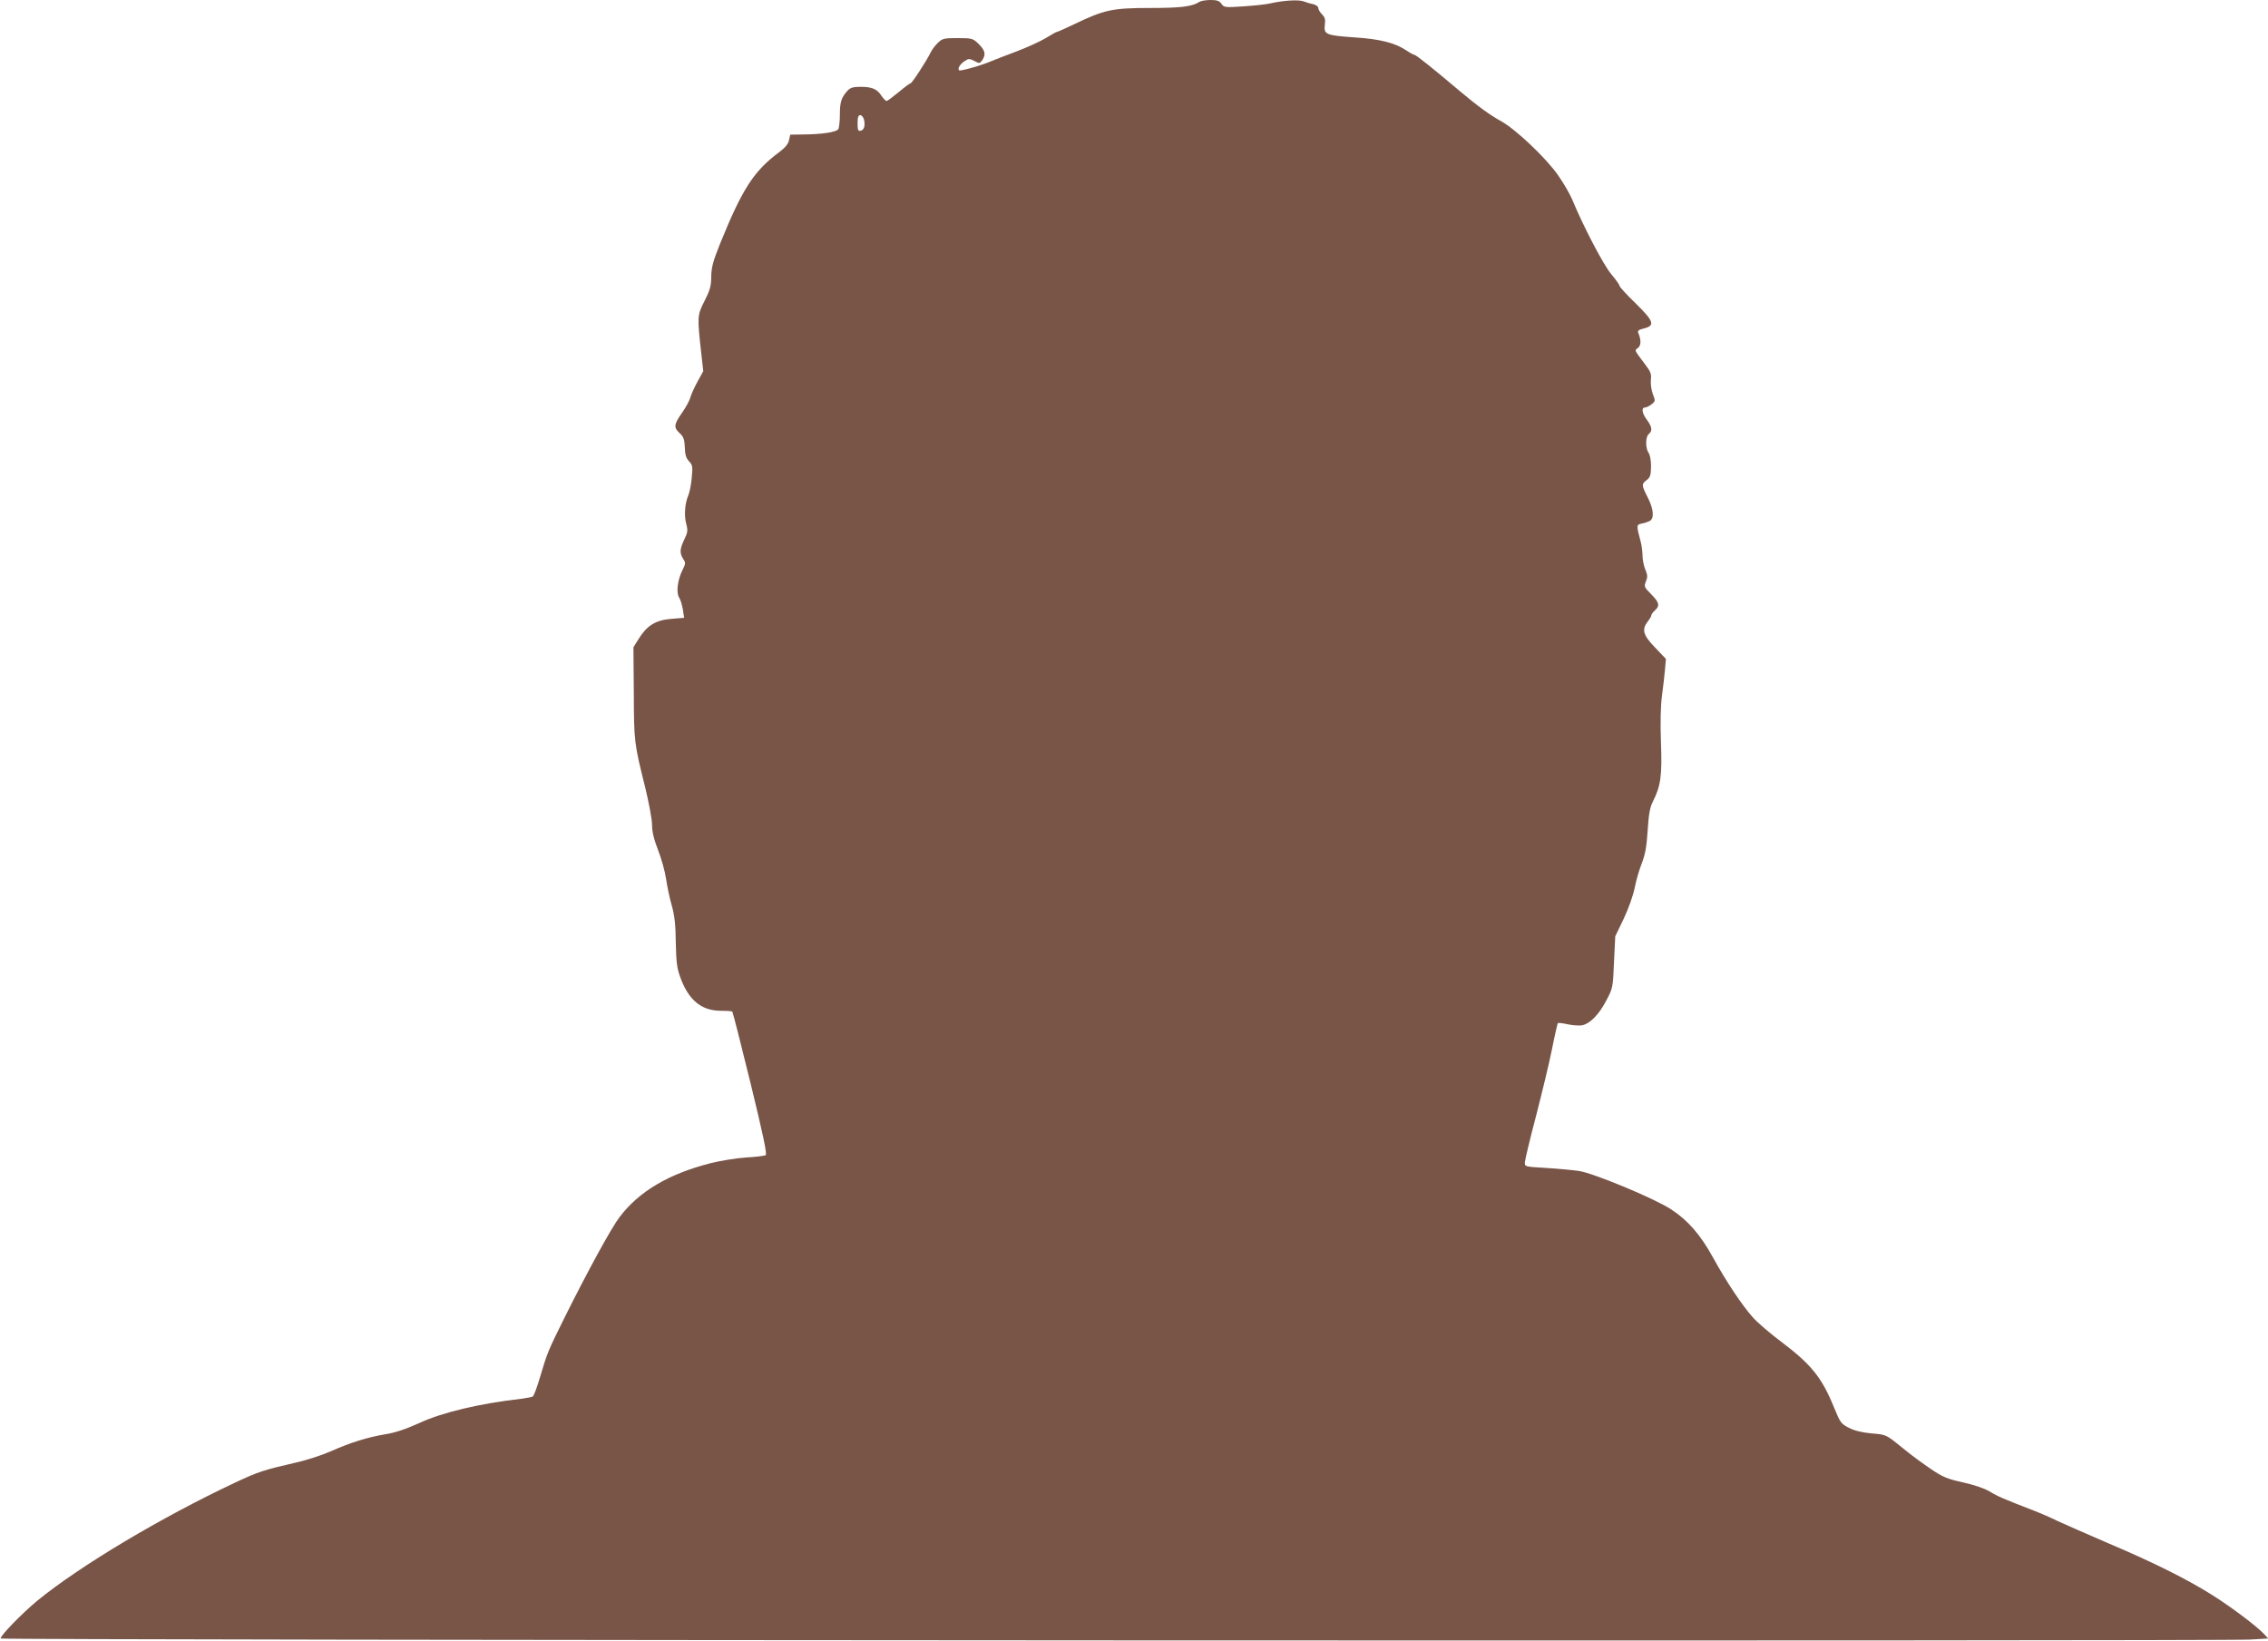
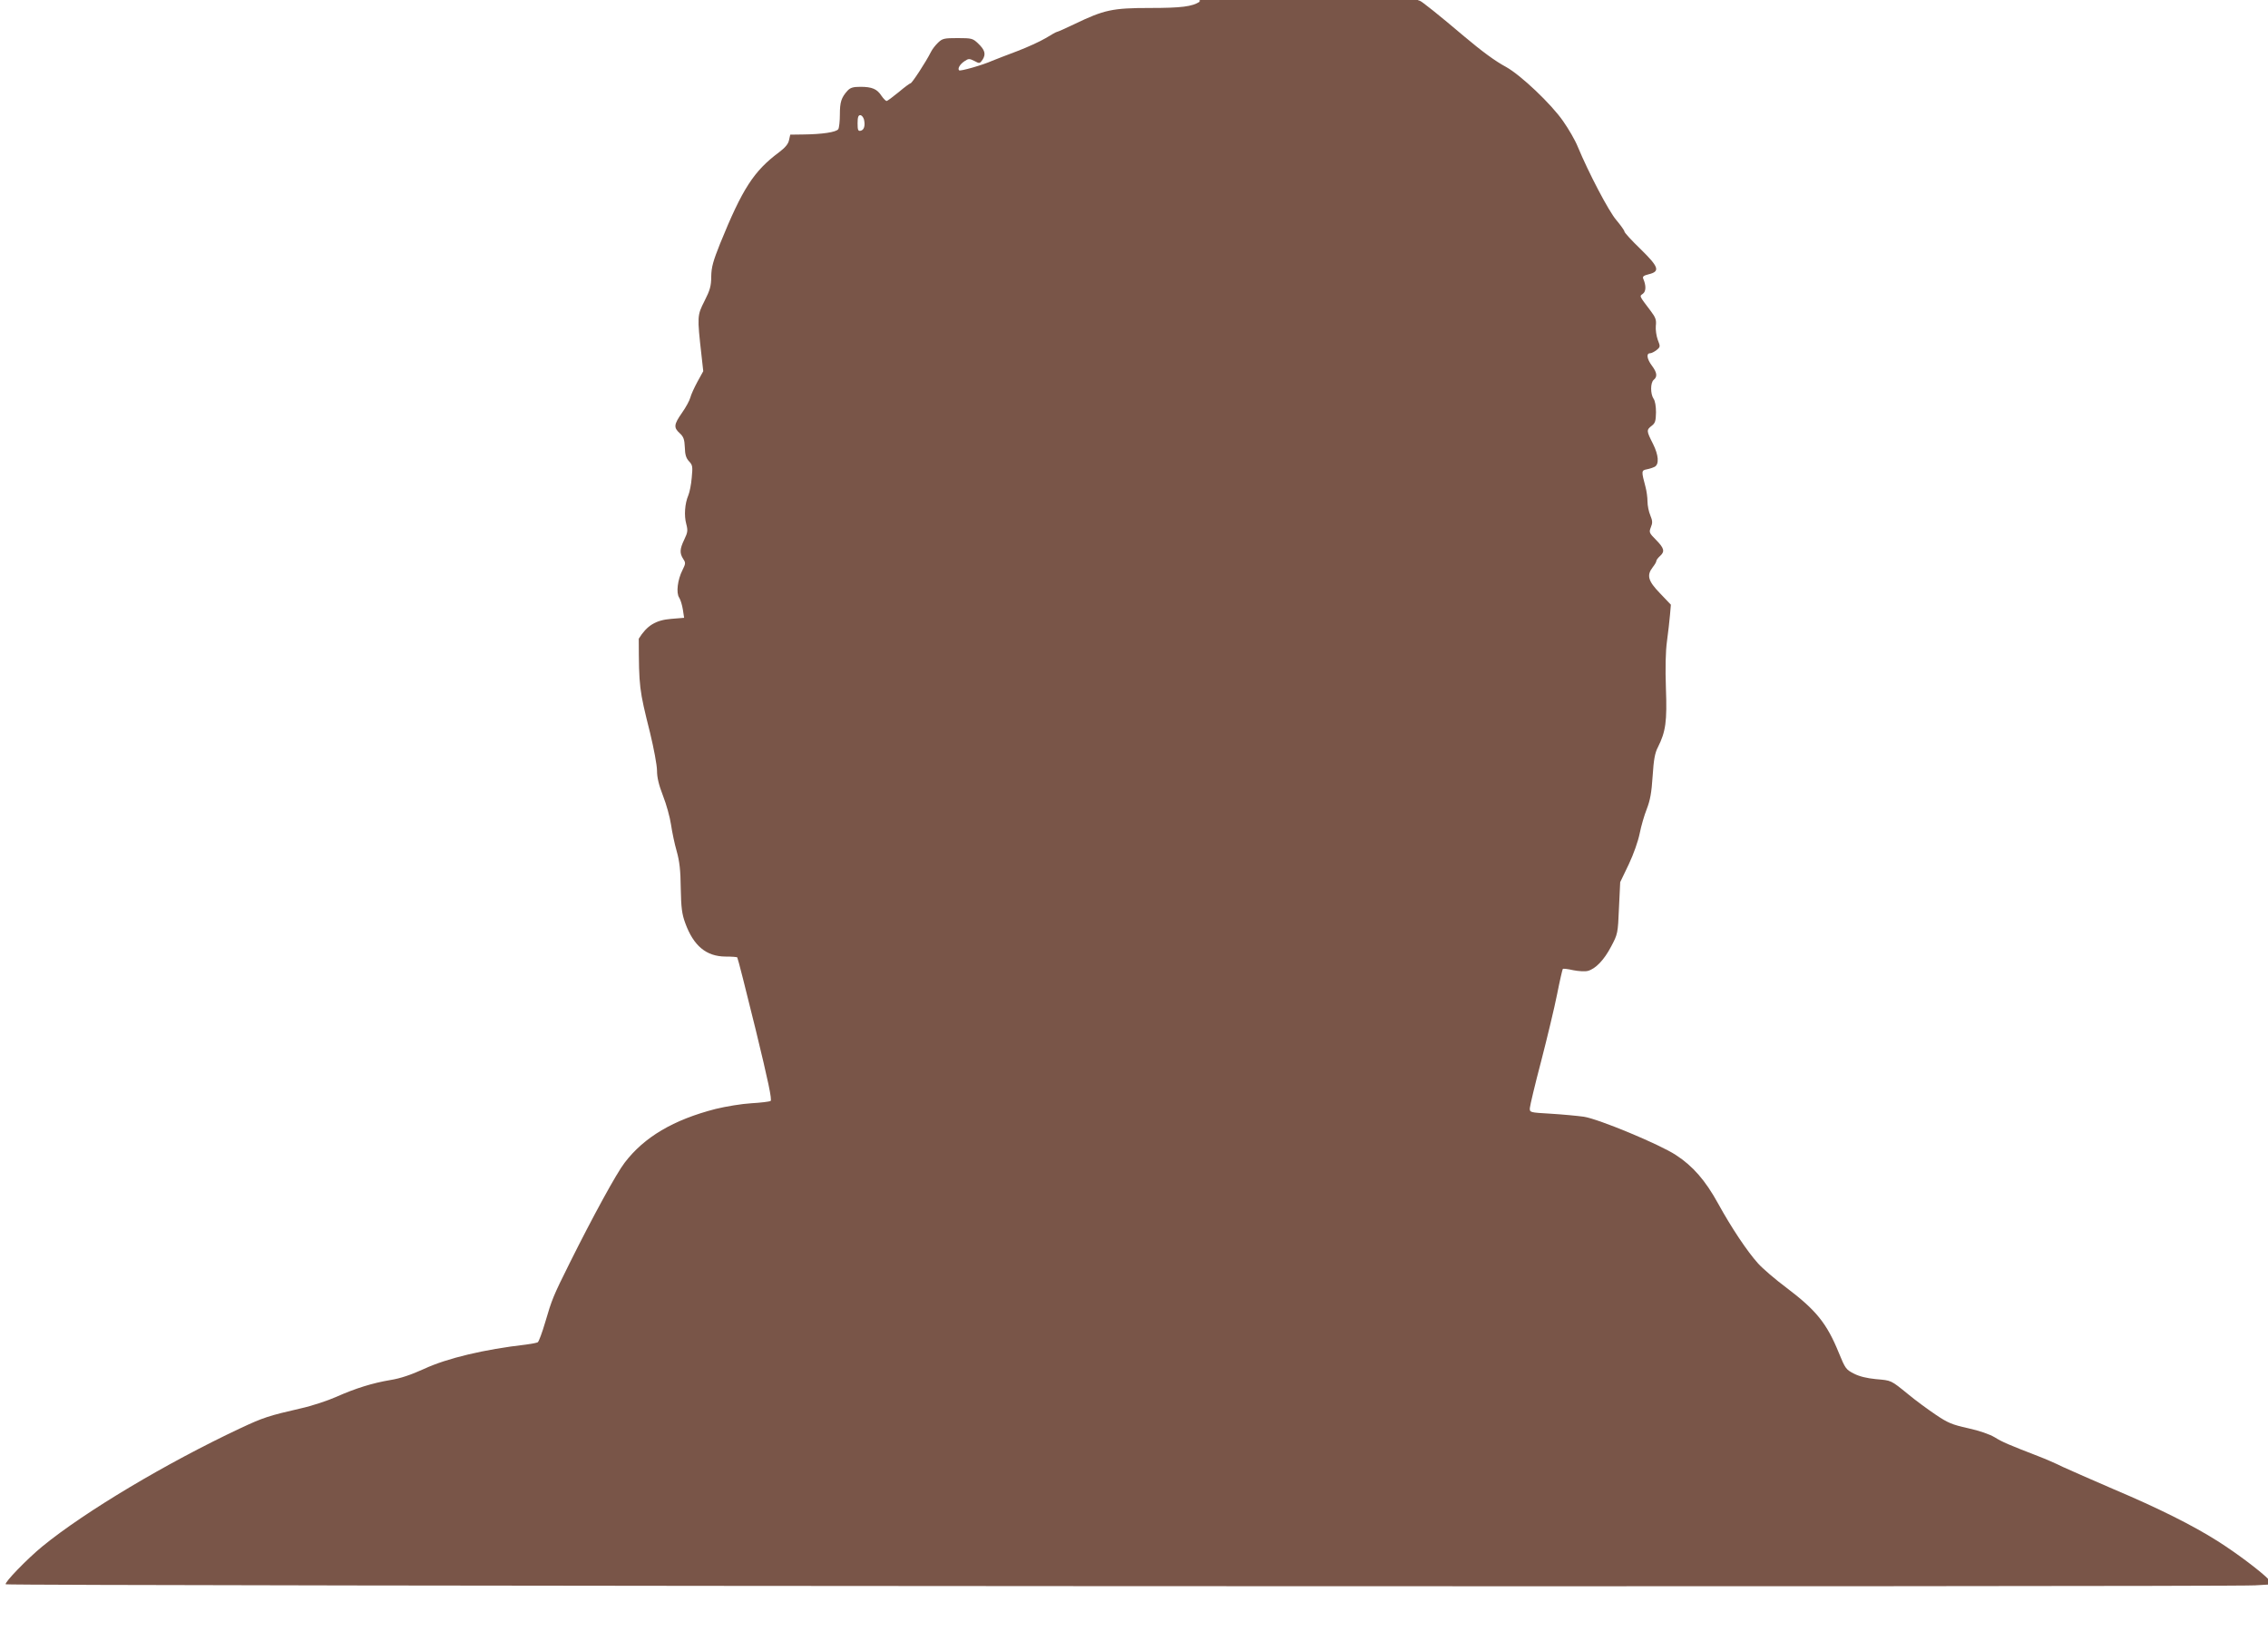
<svg xmlns="http://www.w3.org/2000/svg" version="1.0" width="1280pt" height="926pt" viewBox="0 0 1280 926" preserveAspectRatio="xMidYMid meet">
  <g transform="translate(0,926) scale(0.1,-0.1)" fill="#795548" stroke="none">
-     <path d="M6770 9250 c-41 -27 -103 -35 -280 -35 -211 0 -258 -10 -426 -91 -50 -24 -95 -44 -99 -44 -4 0 -32 -16 -63 -35 -32 -19 -104 -52 -162 -74 -58 -22 -121 -46 -140 -54 -56 -25 -180 -60 -187 -54 -10 10 5 35 31 52 22 15 27 15 55 1 29 -16 31 -15 47 8 19 31 13 54 -27 92 -29 27 -35 29 -114 29 -75 0 -86 -2 -110 -25 -15 -14 -34 -38 -42 -55 -27 -54 -106 -175 -114 -175 -4 0 -34 -22 -67 -50 -33 -27 -64 -50 -68 -50 -5 0 -18 13 -29 29 -25 39 -54 51 -119 51 -42 0 -57 -5 -73 -22 -35 -39 -43 -64 -43 -135 0 -37 -4 -74 -9 -82 -11 -17 -91 -29 -199 -30 l-72 -1 -7 -31 c-4 -21 -21 -42 -57 -69 -142 -106 -206 -205 -332 -515 -39 -98 -49 -132 -50 -185 0 -54 -7 -78 -38 -139 -41 -81 -42 -85 -17 -306 l10 -90 -33 -60 c-18 -33 -36 -73 -40 -89 -4 -16 -25 -55 -47 -86 -46 -66 -48 -83 -13 -115 22 -20 27 -35 29 -80 1 -41 7 -61 24 -79 20 -21 21 -30 15 -92 -3 -38 -12 -82 -19 -99 -20 -46 -25 -115 -12 -162 10 -38 8 -48 -11 -88 -26 -54 -27 -77 -6 -110 14 -21 14 -26 -4 -62 -28 -55 -37 -129 -19 -156 8 -12 17 -43 21 -68 l7 -46 -73 -6 c-88 -7 -137 -38 -183 -112 l-30 -48 2 -258 c1 -275 2 -284 64 -532 21 -87 39 -182 39 -213 0 -38 10 -80 34 -142 19 -48 39 -121 45 -162 6 -41 20 -109 32 -150 16 -57 22 -108 23 -210 2 -110 7 -146 25 -195 47 -130 119 -189 227 -190 35 0 65 -2 67 -5 3 -3 49 -184 103 -404 72 -296 94 -400 85 -406 -7 -4 -56 -10 -109 -13 -53 -3 -144 -18 -201 -32 -238 -61 -404 -159 -514 -304 -45 -58 -179 -303 -310 -566 -93 -187 -100 -204 -138 -334 -17 -58 -36 -109 -42 -113 -5 -3 -35 -9 -66 -13 -236 -27 -446 -77 -575 -137 -75 -34 -134 -54 -190 -63 -102 -17 -198 -47 -306 -95 -47 -21 -137 -51 -200 -65 -183 -42 -213 -52 -343 -113 -413 -194 -875 -469 -1117 -667 -86 -71 -213 -202 -206 -213 6 -10 12524 -16 12694 -6 l103 6 -23 25 c-40 43 -180 149 -289 218 -142 90 -334 186 -589 294 -118 51 -246 107 -285 125 -38 19 -100 46 -137 60 -168 65 -206 81 -249 108 -29 17 -86 37 -150 51 -90 20 -114 30 -182 76 -43 29 -113 80 -155 115 -101 82 -94 78 -183 86 -51 5 -93 15 -124 31 -45 23 -49 29 -85 117 -68 167 -128 241 -296 368 -63 47 -135 109 -160 137 -62 69 -150 201 -226 339 -71 129 -142 211 -238 273 -91 60 -435 203 -519 216 -36 5 -120 13 -186 17 -120 7 -120 7 -119 32 1 14 29 133 64 265 34 132 75 302 90 378 15 76 30 140 32 142 2 3 29 0 59 -7 30 -6 67 -8 82 -4 43 11 92 61 132 138 37 70 38 73 44 217 l7 146 48 100 c28 59 53 131 62 175 8 41 26 103 40 138 19 49 27 92 33 185 6 94 13 132 30 164 44 88 52 145 45 333 -4 113 -2 207 6 265 7 50 14 116 17 148 l5 58 -61 64 c-68 70 -77 102 -41 148 11 14 20 29 20 35 0 5 9 17 20 27 29 26 25 44 -21 91 -40 40 -41 44 -30 72 10 24 10 36 -3 67 -9 21 -16 56 -16 79 0 22 -5 59 -11 81 -24 90 -24 94 7 100 16 3 36 10 44 14 27 14 23 66 -9 130 -37 73 -38 78 -7 102 20 15 23 28 24 76 0 34 -5 65 -14 77 -18 27 -18 90 1 106 22 18 19 41 -10 80 -28 37 -33 70 -11 70 8 0 24 8 37 18 22 18 22 20 7 58 -8 22 -13 57 -11 79 4 33 -1 47 -29 84 -67 89 -64 82 -44 97 18 13 19 46 2 85 -5 12 2 18 31 25 66 16 57 41 -46 142 -50 48 -91 93 -91 99 0 6 -21 35 -46 65 -43 50 -156 266 -218 415 -14 35 -51 99 -82 143 -67 97 -239 260 -322 306 -63 34 -136 88 -237 173 -139 118 -243 201 -251 201 -5 0 -27 12 -48 26 -62 42 -149 64 -292 73 -160 11 -174 17 -167 70 4 31 1 43 -16 60 -11 11 -21 28 -21 36 0 8 -12 17 -27 21 -16 3 -40 10 -55 16 -29 11 -112 6 -188 -11 -25 -6 -94 -13 -153 -17 -103 -7 -109 -6 -123 14 -12 17 -25 22 -62 22 -26 0 -54 -5 -62 -10z m-1894 -664 c8 -35 1 -60 -19 -64 -14 -3 -17 4 -17 42 0 34 4 46 15 46 8 0 17 -11 21 -24z" />
+     <path d="M6770 9250 c-41 -27 -103 -35 -280 -35 -211 0 -258 -10 -426 -91 -50 -24 -95 -44 -99 -44 -4 0 -32 -16 -63 -35 -32 -19 -104 -52 -162 -74 -58 -22 -121 -46 -140 -54 -56 -25 -180 -60 -187 -54 -10 10 5 35 31 52 22 15 27 15 55 1 29 -16 31 -15 47 8 19 31 13 54 -27 92 -29 27 -35 29 -114 29 -75 0 -86 -2 -110 -25 -15 -14 -34 -38 -42 -55 -27 -54 -106 -175 -114 -175 -4 0 -34 -22 -67 -50 -33 -27 -64 -50 -68 -50 -5 0 -18 13 -29 29 -25 39 -54 51 -119 51 -42 0 -57 -5 -73 -22 -35 -39 -43 -64 -43 -135 0 -37 -4 -74 -9 -82 -11 -17 -91 -29 -199 -30 l-72 -1 -7 -31 c-4 -21 -21 -42 -57 -69 -142 -106 -206 -205 -332 -515 -39 -98 -49 -132 -50 -185 0 -54 -7 -78 -38 -139 -41 -81 -42 -85 -17 -306 l10 -90 -33 -60 c-18 -33 -36 -73 -40 -89 -4 -16 -25 -55 -47 -86 -46 -66 -48 -83 -13 -115 22 -20 27 -35 29 -80 1 -41 7 -61 24 -79 20 -21 21 -30 15 -92 -3 -38 -12 -82 -19 -99 -20 -46 -25 -115 -12 -162 10 -38 8 -48 -11 -88 -26 -54 -27 -77 -6 -110 14 -21 14 -26 -4 -62 -28 -55 -37 -129 -19 -156 8 -12 17 -43 21 -68 l7 -46 -73 -6 c-88 -7 -137 -38 -183 -112 c1 -275 2 -284 64 -532 21 -87 39 -182 39 -213 0 -38 10 -80 34 -142 19 -48 39 -121 45 -162 6 -41 20 -109 32 -150 16 -57 22 -108 23 -210 2 -110 7 -146 25 -195 47 -130 119 -189 227 -190 35 0 65 -2 67 -5 3 -3 49 -184 103 -404 72 -296 94 -400 85 -406 -7 -4 -56 -10 -109 -13 -53 -3 -144 -18 -201 -32 -238 -61 -404 -159 -514 -304 -45 -58 -179 -303 -310 -566 -93 -187 -100 -204 -138 -334 -17 -58 -36 -109 -42 -113 -5 -3 -35 -9 -66 -13 -236 -27 -446 -77 -575 -137 -75 -34 -134 -54 -190 -63 -102 -17 -198 -47 -306 -95 -47 -21 -137 -51 -200 -65 -183 -42 -213 -52 -343 -113 -413 -194 -875 -469 -1117 -667 -86 -71 -213 -202 -206 -213 6 -10 12524 -16 12694 -6 l103 6 -23 25 c-40 43 -180 149 -289 218 -142 90 -334 186 -589 294 -118 51 -246 107 -285 125 -38 19 -100 46 -137 60 -168 65 -206 81 -249 108 -29 17 -86 37 -150 51 -90 20 -114 30 -182 76 -43 29 -113 80 -155 115 -101 82 -94 78 -183 86 -51 5 -93 15 -124 31 -45 23 -49 29 -85 117 -68 167 -128 241 -296 368 -63 47 -135 109 -160 137 -62 69 -150 201 -226 339 -71 129 -142 211 -238 273 -91 60 -435 203 -519 216 -36 5 -120 13 -186 17 -120 7 -120 7 -119 32 1 14 29 133 64 265 34 132 75 302 90 378 15 76 30 140 32 142 2 3 29 0 59 -7 30 -6 67 -8 82 -4 43 11 92 61 132 138 37 70 38 73 44 217 l7 146 48 100 c28 59 53 131 62 175 8 41 26 103 40 138 19 49 27 92 33 185 6 94 13 132 30 164 44 88 52 145 45 333 -4 113 -2 207 6 265 7 50 14 116 17 148 l5 58 -61 64 c-68 70 -77 102 -41 148 11 14 20 29 20 35 0 5 9 17 20 27 29 26 25 44 -21 91 -40 40 -41 44 -30 72 10 24 10 36 -3 67 -9 21 -16 56 -16 79 0 22 -5 59 -11 81 -24 90 -24 94 7 100 16 3 36 10 44 14 27 14 23 66 -9 130 -37 73 -38 78 -7 102 20 15 23 28 24 76 0 34 -5 65 -14 77 -18 27 -18 90 1 106 22 18 19 41 -10 80 -28 37 -33 70 -11 70 8 0 24 8 37 18 22 18 22 20 7 58 -8 22 -13 57 -11 79 4 33 -1 47 -29 84 -67 89 -64 82 -44 97 18 13 19 46 2 85 -5 12 2 18 31 25 66 16 57 41 -46 142 -50 48 -91 93 -91 99 0 6 -21 35 -46 65 -43 50 -156 266 -218 415 -14 35 -51 99 -82 143 -67 97 -239 260 -322 306 -63 34 -136 88 -237 173 -139 118 -243 201 -251 201 -5 0 -27 12 -48 26 -62 42 -149 64 -292 73 -160 11 -174 17 -167 70 4 31 1 43 -16 60 -11 11 -21 28 -21 36 0 8 -12 17 -27 21 -16 3 -40 10 -55 16 -29 11 -112 6 -188 -11 -25 -6 -94 -13 -153 -17 -103 -7 -109 -6 -123 14 -12 17 -25 22 -62 22 -26 0 -54 -5 -62 -10z m-1894 -664 c8 -35 1 -60 -19 -64 -14 -3 -17 4 -17 42 0 34 4 46 15 46 8 0 17 -11 21 -24z" />
  </g>
</svg>